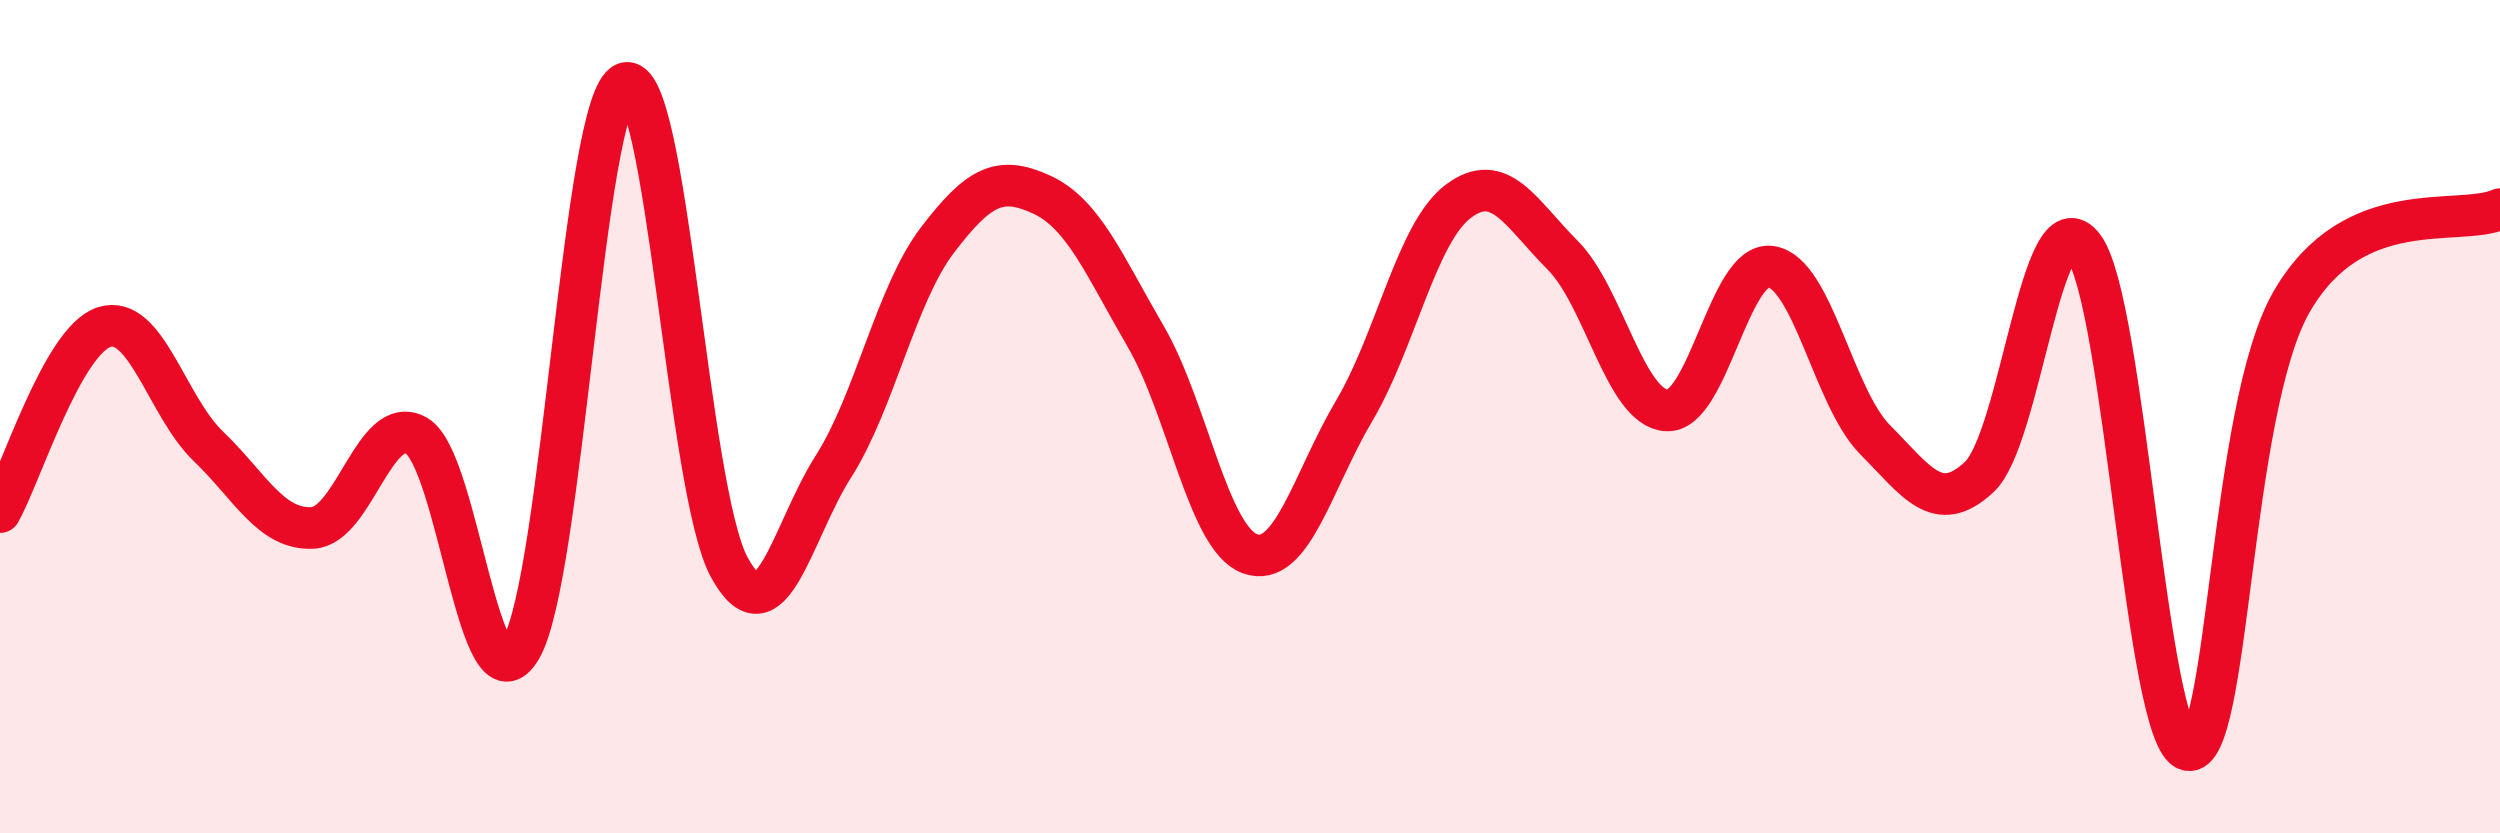
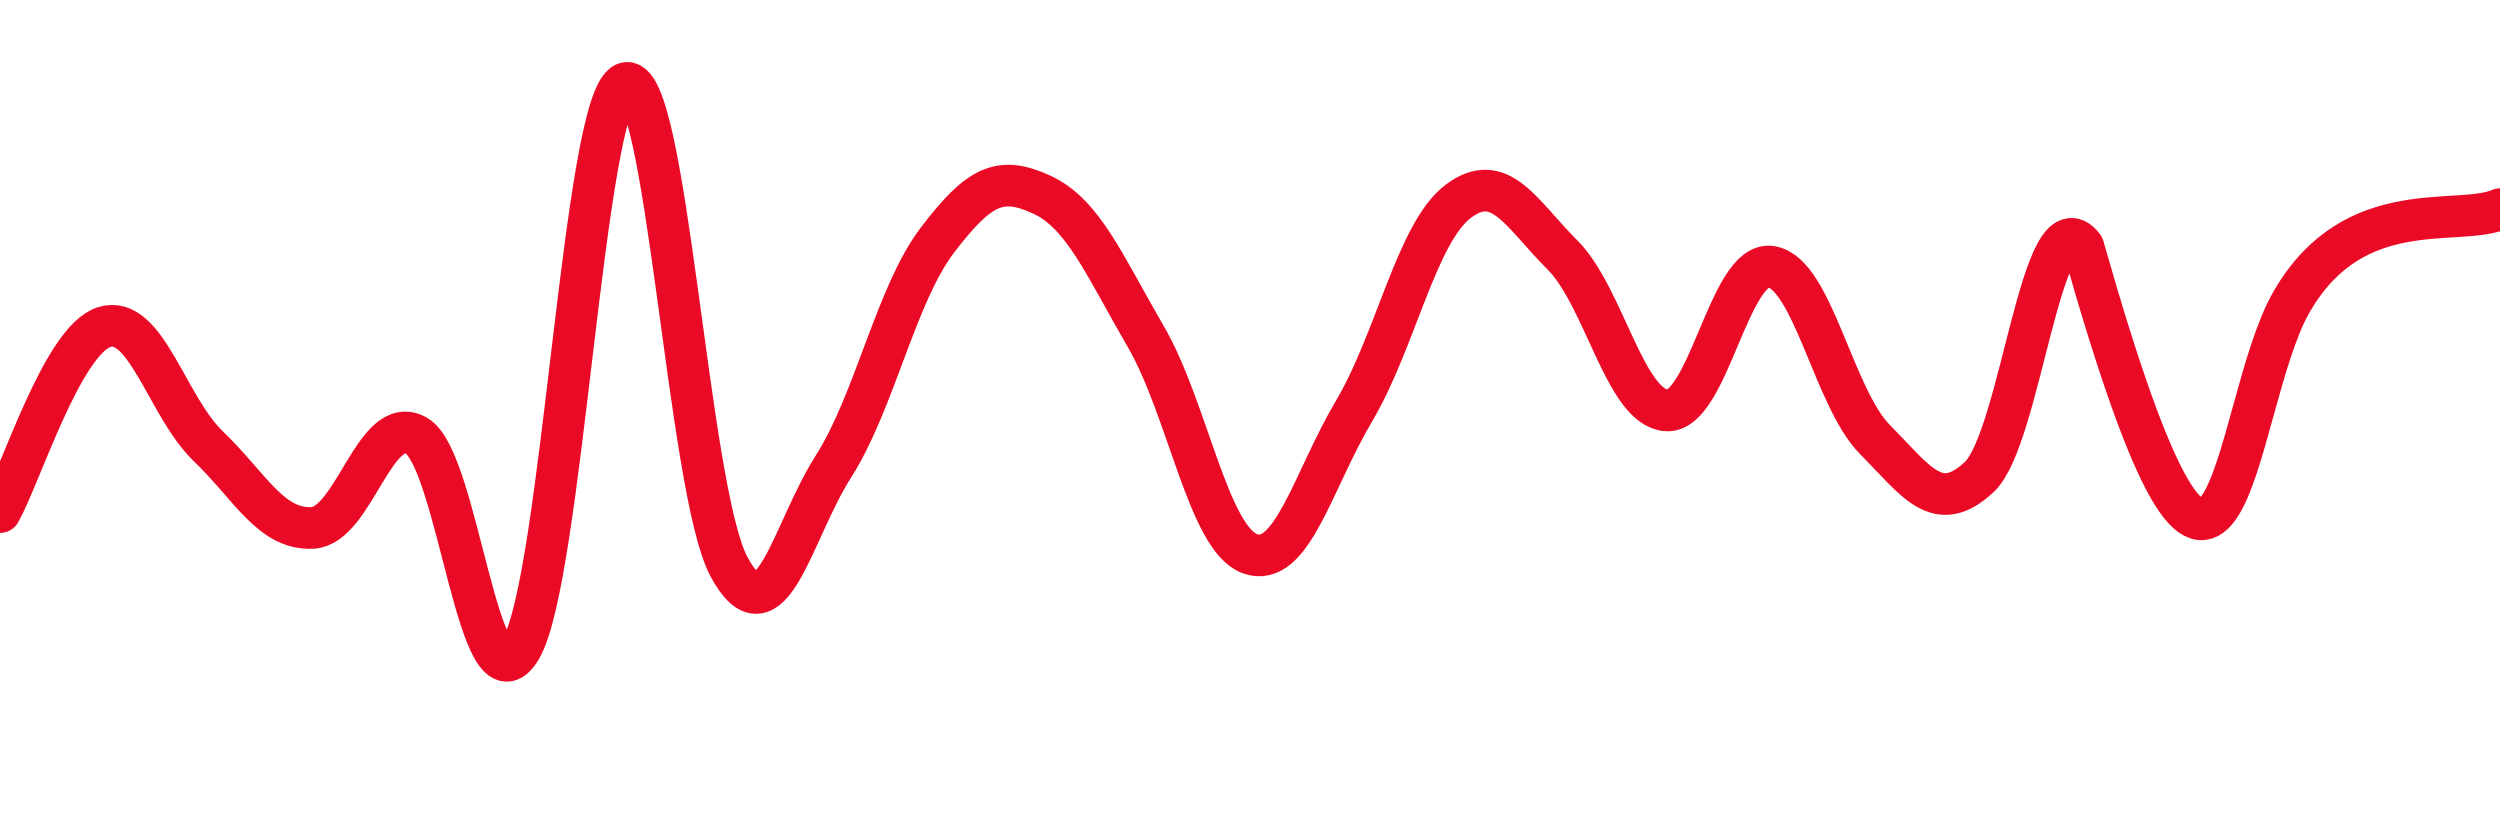
<svg xmlns="http://www.w3.org/2000/svg" width="60" height="20" viewBox="0 0 60 20">
-   <path d="M 0,12.29 C 0.5,11.4 1.5,8.17 2.5,7.85 C 3.5,7.53 4,9.75 5,10.71 C 6,11.67 6.5,12.72 7.5,12.67 C 8.5,12.62 9,9.88 10,10.46 C 11,11.04 11.5,17.26 12.5,15.57 C 13.5,13.88 14,2.39 15,2 C 16,1.61 16.5,11.77 17.5,13.61 C 18.5,15.45 19,12.77 20,11.2 C 21,9.63 21.5,7.07 22.5,5.76 C 23.5,4.45 24,4.21 25,4.67 C 26,5.13 26.5,6.36 27.5,8.08 C 28.5,9.8 29,12.93 30,13.29 C 31,13.65 31.5,11.55 32.5,9.86 C 33.5,8.17 34,5.58 35,4.83 C 36,4.08 36.5,5.12 37.5,6.12 C 38.5,7.12 39,9.79 40,9.85 C 41,9.91 41.5,6.26 42.5,6.4 C 43.5,6.54 44,9.54 45,10.55 C 46,11.56 46.5,12.38 47.5,11.45 C 48.5,10.52 49,4.61 50,5.92 C 51,7.23 51.5,17.74 52.5,18 C 53.5,18.26 53.5,9.84 55,7.24 C 56.5,4.64 59,5.46 60,5.02L60 20L0 20Z" fill="#EB0A25" opacity="0.1" stroke-linecap="round" stroke-linejoin="round" />
-   <path d="M 0,12.29 C 0.5,11.4 1.5,8.17 2.5,7.85 C 3.5,7.53 4,9.75 5,10.71 C 6,11.67 6.5,12.72 7.5,12.67 C 8.5,12.62 9,9.88 10,10.46 C 11,11.04 11.5,17.26 12.5,15.57 C 13.5,13.88 14,2.39 15,2 C 16,1.61 16.5,11.77 17.5,13.61 C 18.5,15.45 19,12.77 20,11.2 C 21,9.63 21.5,7.07 22.5,5.76 C 23.5,4.45 24,4.21 25,4.67 C 26,5.13 26.5,6.36 27.5,8.08 C 28.5,9.8 29,12.93 30,13.29 C 31,13.65 31.5,11.55 32.5,9.86 C 33.5,8.17 34,5.58 35,4.83 C 36,4.08 36.5,5.12 37.5,6.12 C 38.5,7.12 39,9.79 40,9.85 C 41,9.91 41.5,6.26 42.5,6.4 C 43.5,6.54 44,9.54 45,10.55 C 46,11.56 46.5,12.38 47.5,11.45 C 48.5,10.52 49,4.61 50,5.92 C 51,7.23 51.5,17.74 52.5,18 C 53.5,18.26 53.5,9.84 55,7.24 C 56.5,4.64 59,5.46 60,5.02" stroke="#EB0A25" stroke-width="1" fill="none" stroke-linecap="round" stroke-linejoin="round" />
+   <path d="M 0,12.29 C 0.5,11.4 1.5,8.17 2.5,7.85 C 3.5,7.53 4,9.75 5,10.71 C 6,11.67 6.5,12.72 7.5,12.67 C 8.5,12.62 9,9.88 10,10.46 C 11,11.04 11.5,17.26 12.5,15.57 C 13.5,13.88 14,2.39 15,2 C 16,1.61 16.5,11.77 17.5,13.61 C 18.5,15.45 19,12.77 20,11.2 C 21,9.63 21.5,7.07 22.5,5.76 C 23.5,4.45 24,4.21 25,4.67 C 26,5.13 26.5,6.36 27.5,8.08 C 28.5,9.8 29,12.93 30,13.29 C 31,13.65 31.5,11.55 32.5,9.86 C 33.5,8.17 34,5.58 35,4.83 C 36,4.08 36.5,5.12 37.5,6.12 C 38.5,7.12 39,9.79 40,9.85 C 41,9.91 41.5,6.26 42.5,6.4 C 43.5,6.54 44,9.54 45,10.55 C 46,11.56 46.5,12.38 47.5,11.45 C 48.5,10.52 49,4.61 50,5.92 C 53.5,18.26 53.5,9.84 55,7.24 C 56.5,4.64 59,5.46 60,5.02" stroke="#EB0A25" stroke-width="1" fill="none" stroke-linecap="round" stroke-linejoin="round" />
</svg>